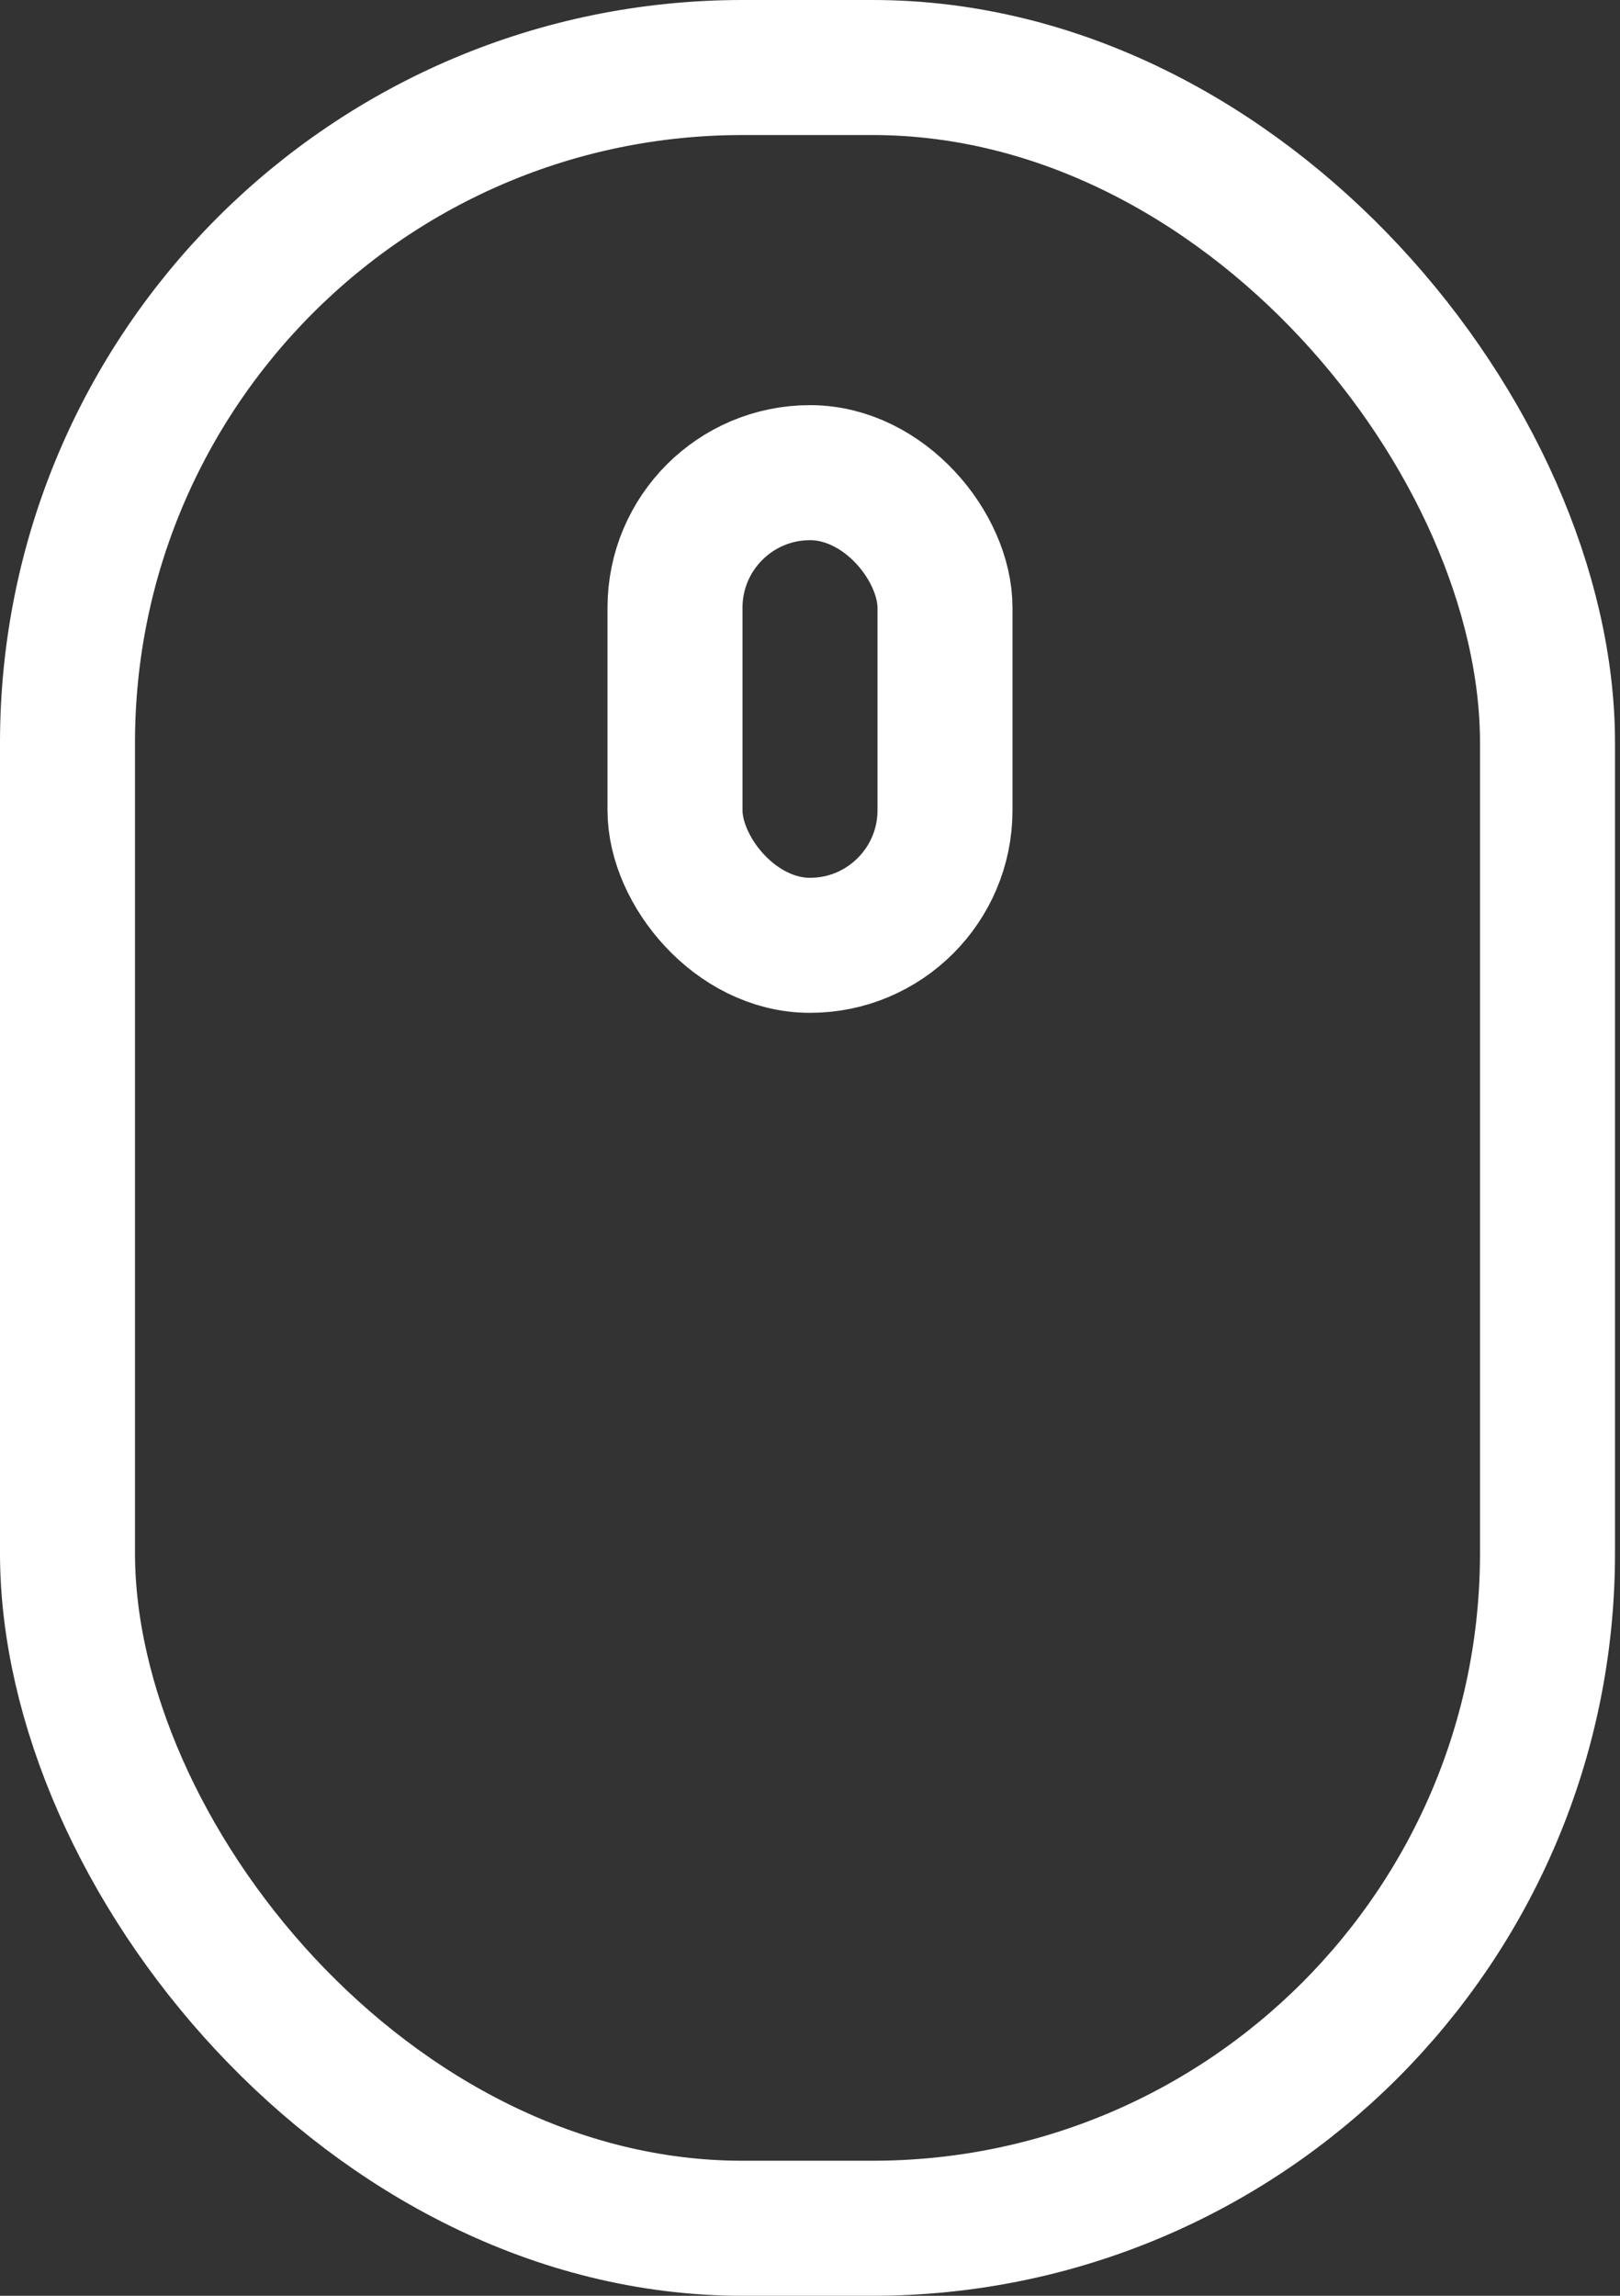
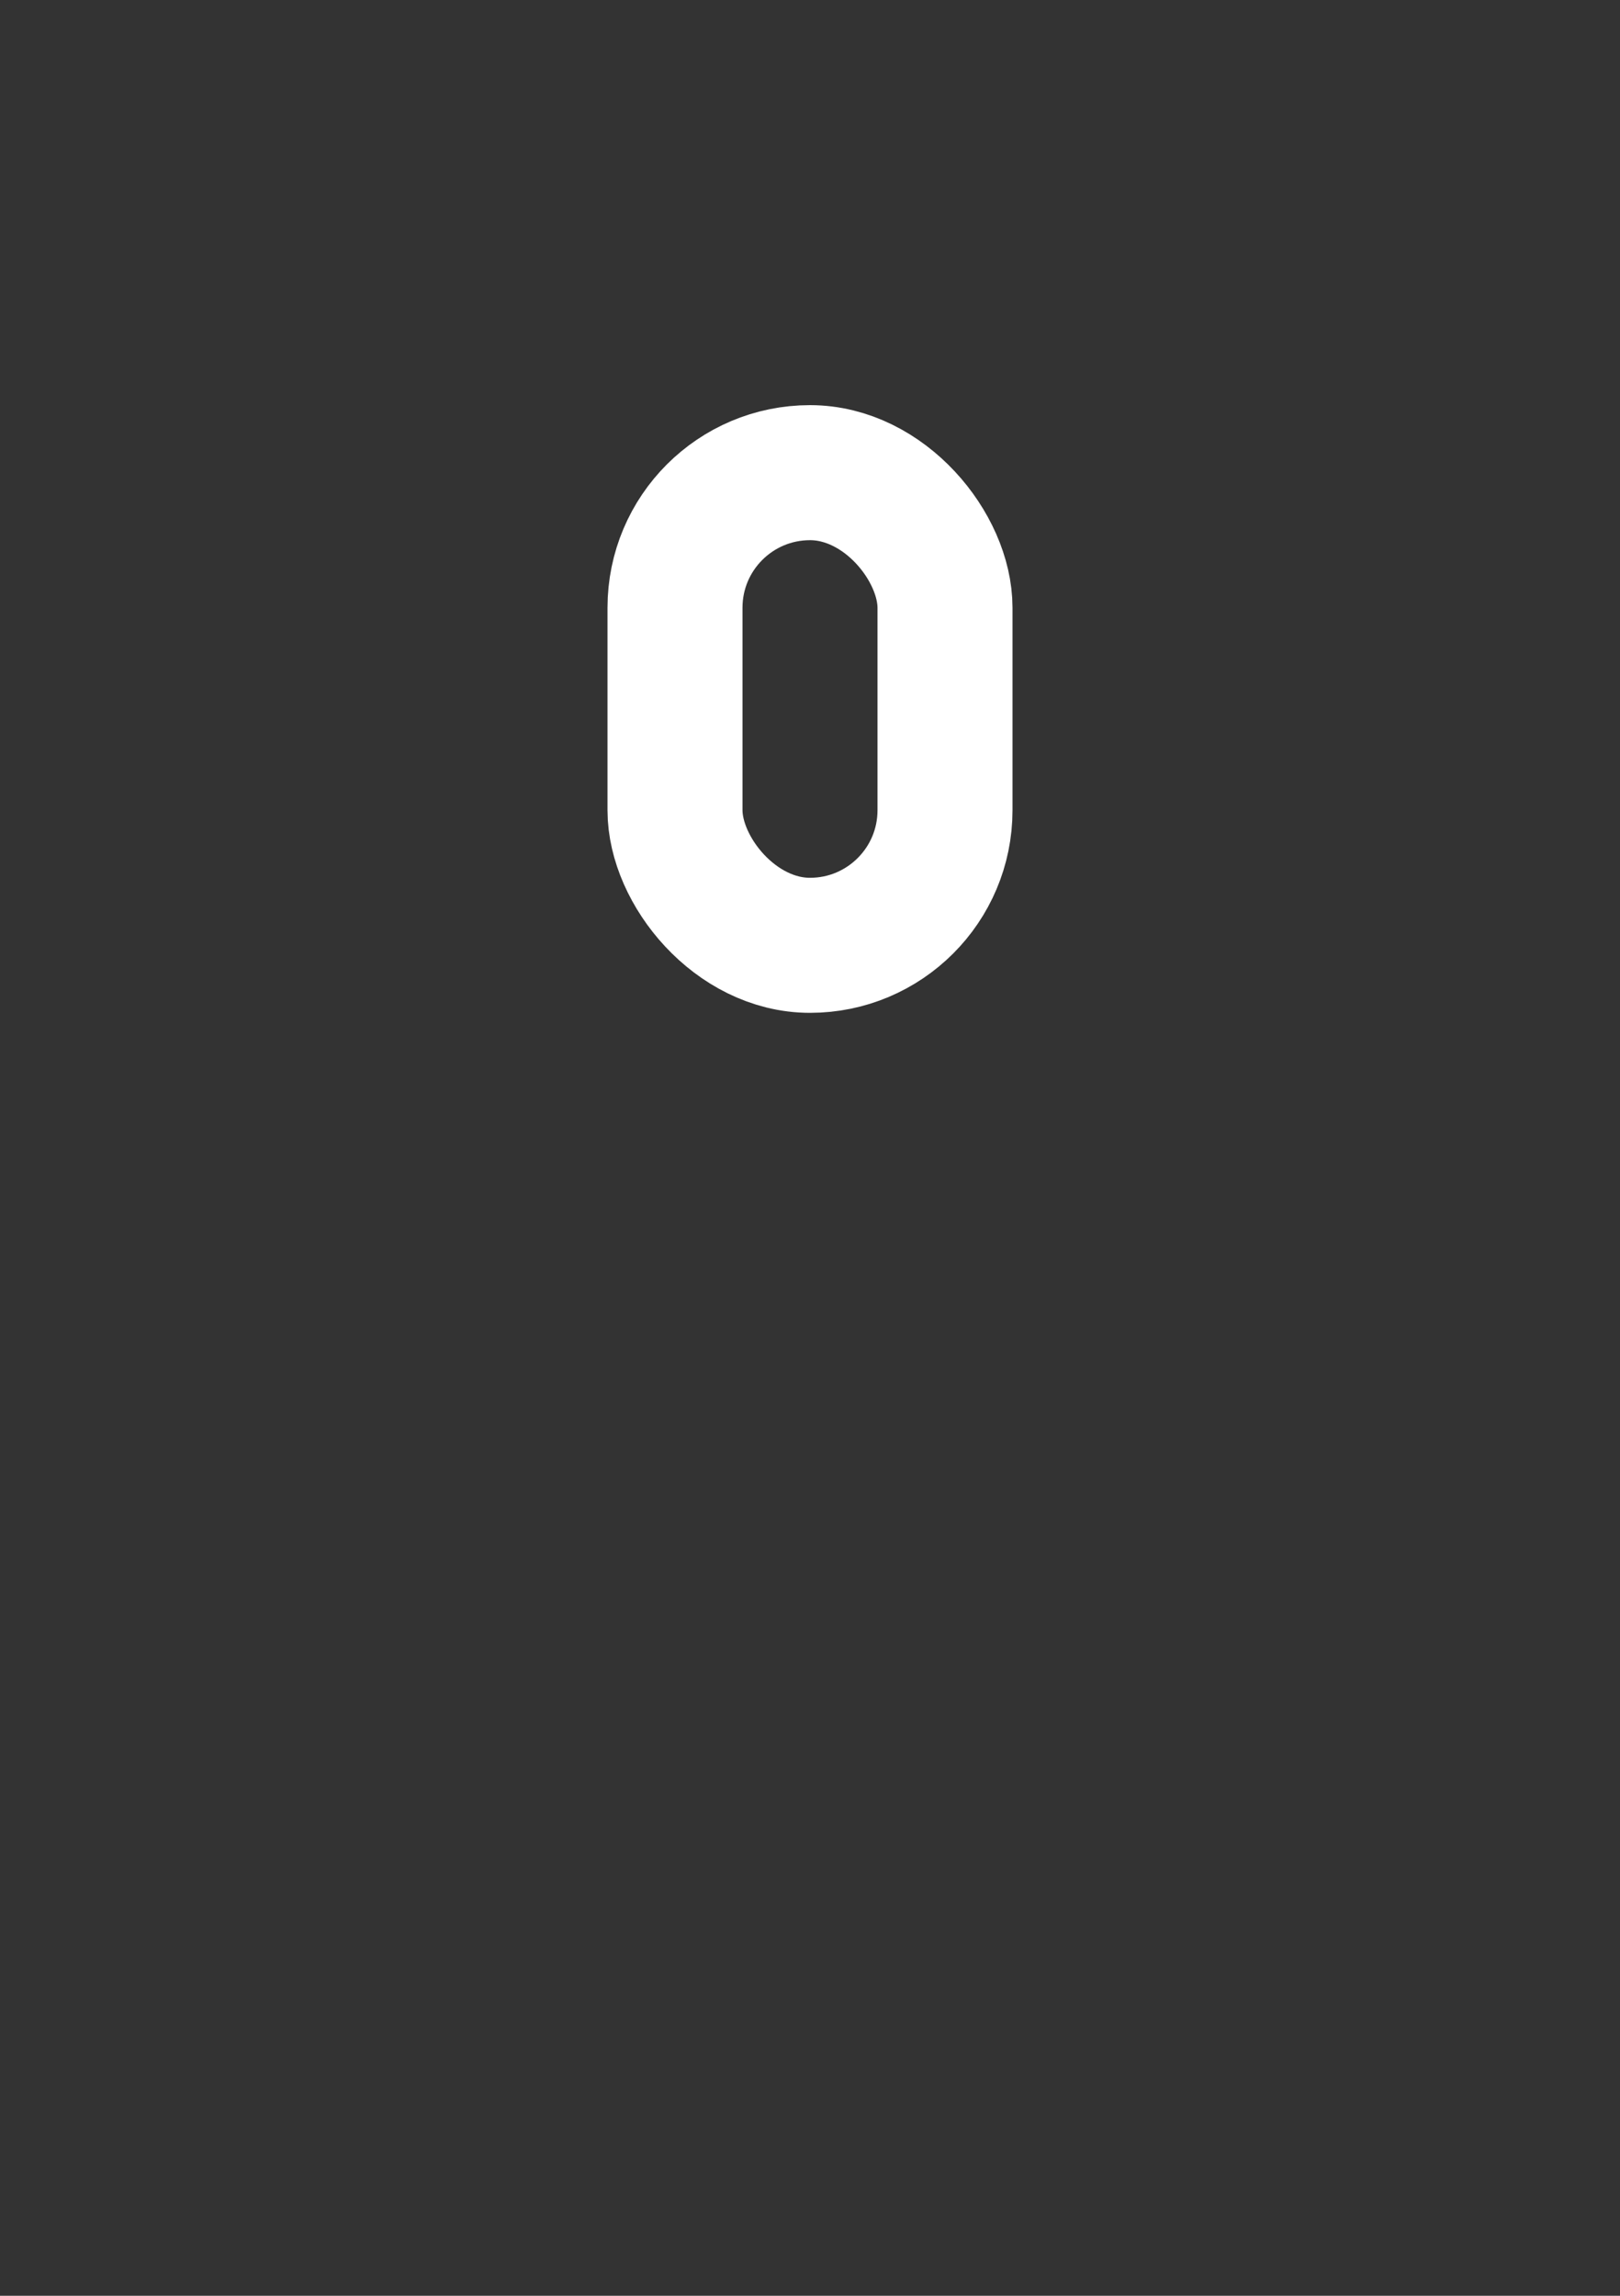
<svg xmlns="http://www.w3.org/2000/svg" width="24" height="34" viewBox="0 0 24 34" fill="none">
  <rect x="0" y="0" width="24" height="34" fill="#333333" stroke="none" />
-   <rect x="1" y="1" width="21.926" height="32" rx="10" stroke="white" stroke-width="2" />
  <rect x="10" y="7" width="4" height="7" rx="2" stroke="white" stroke-width="2" />
</svg>